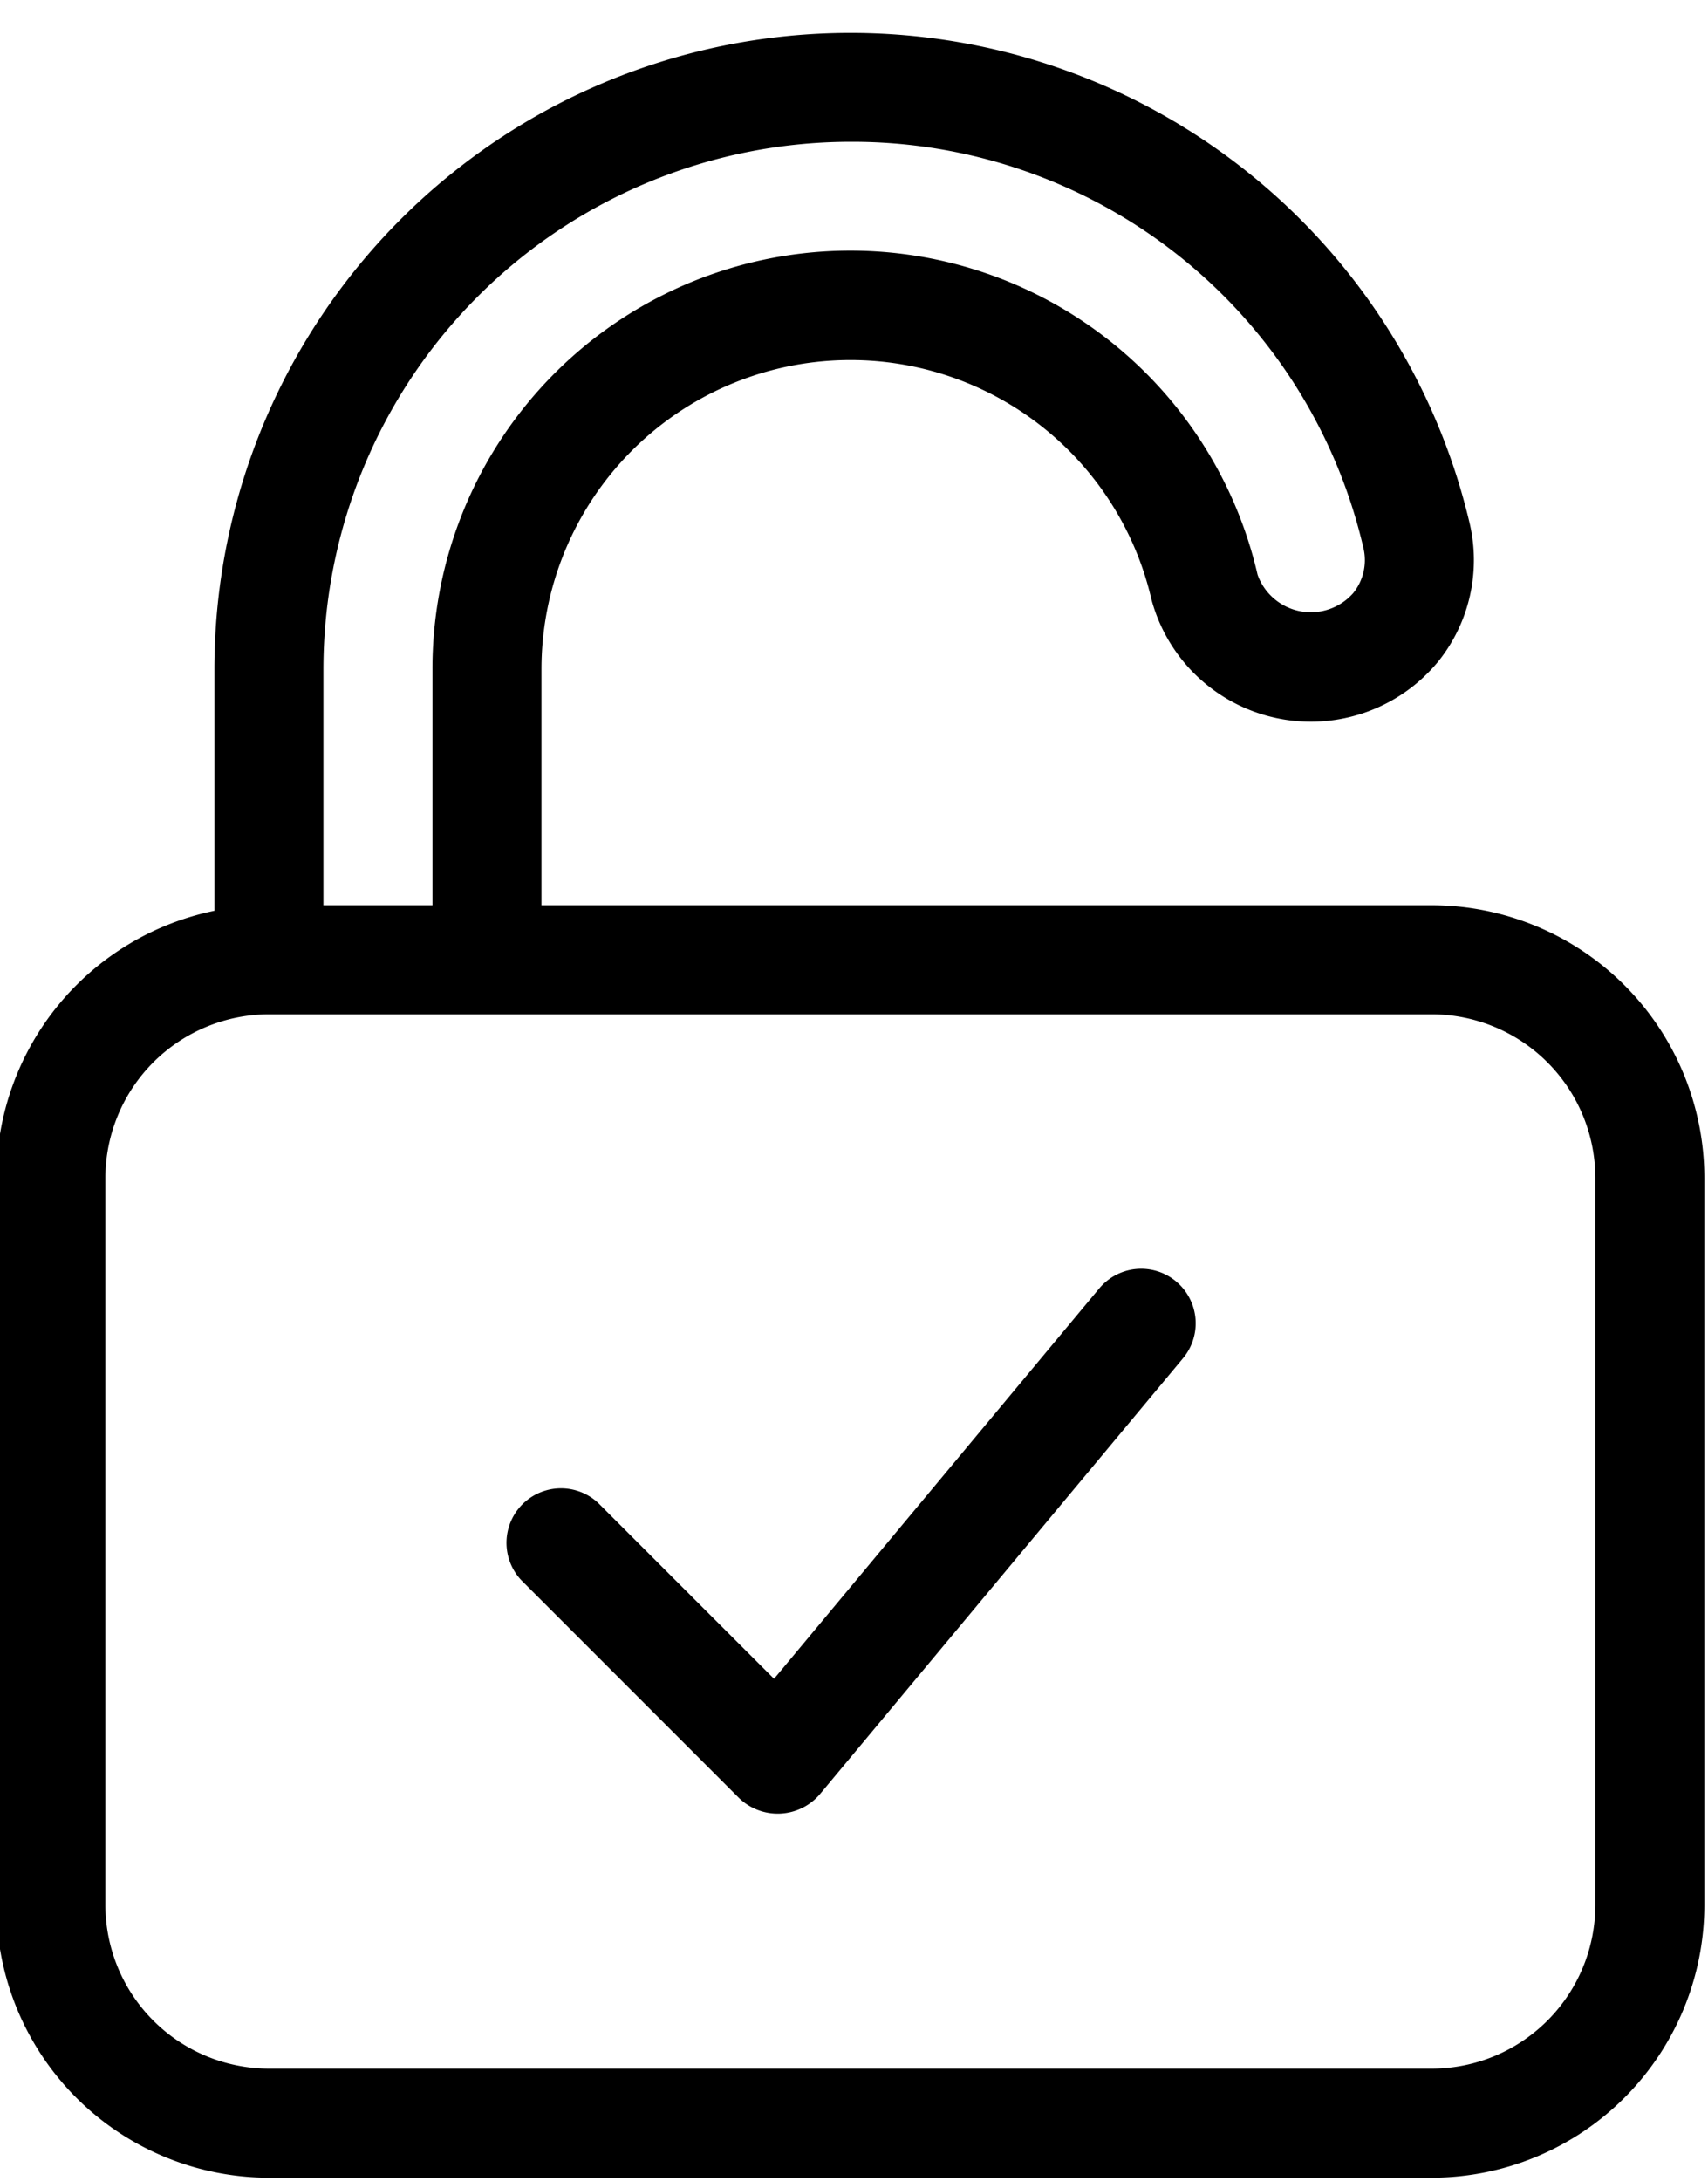
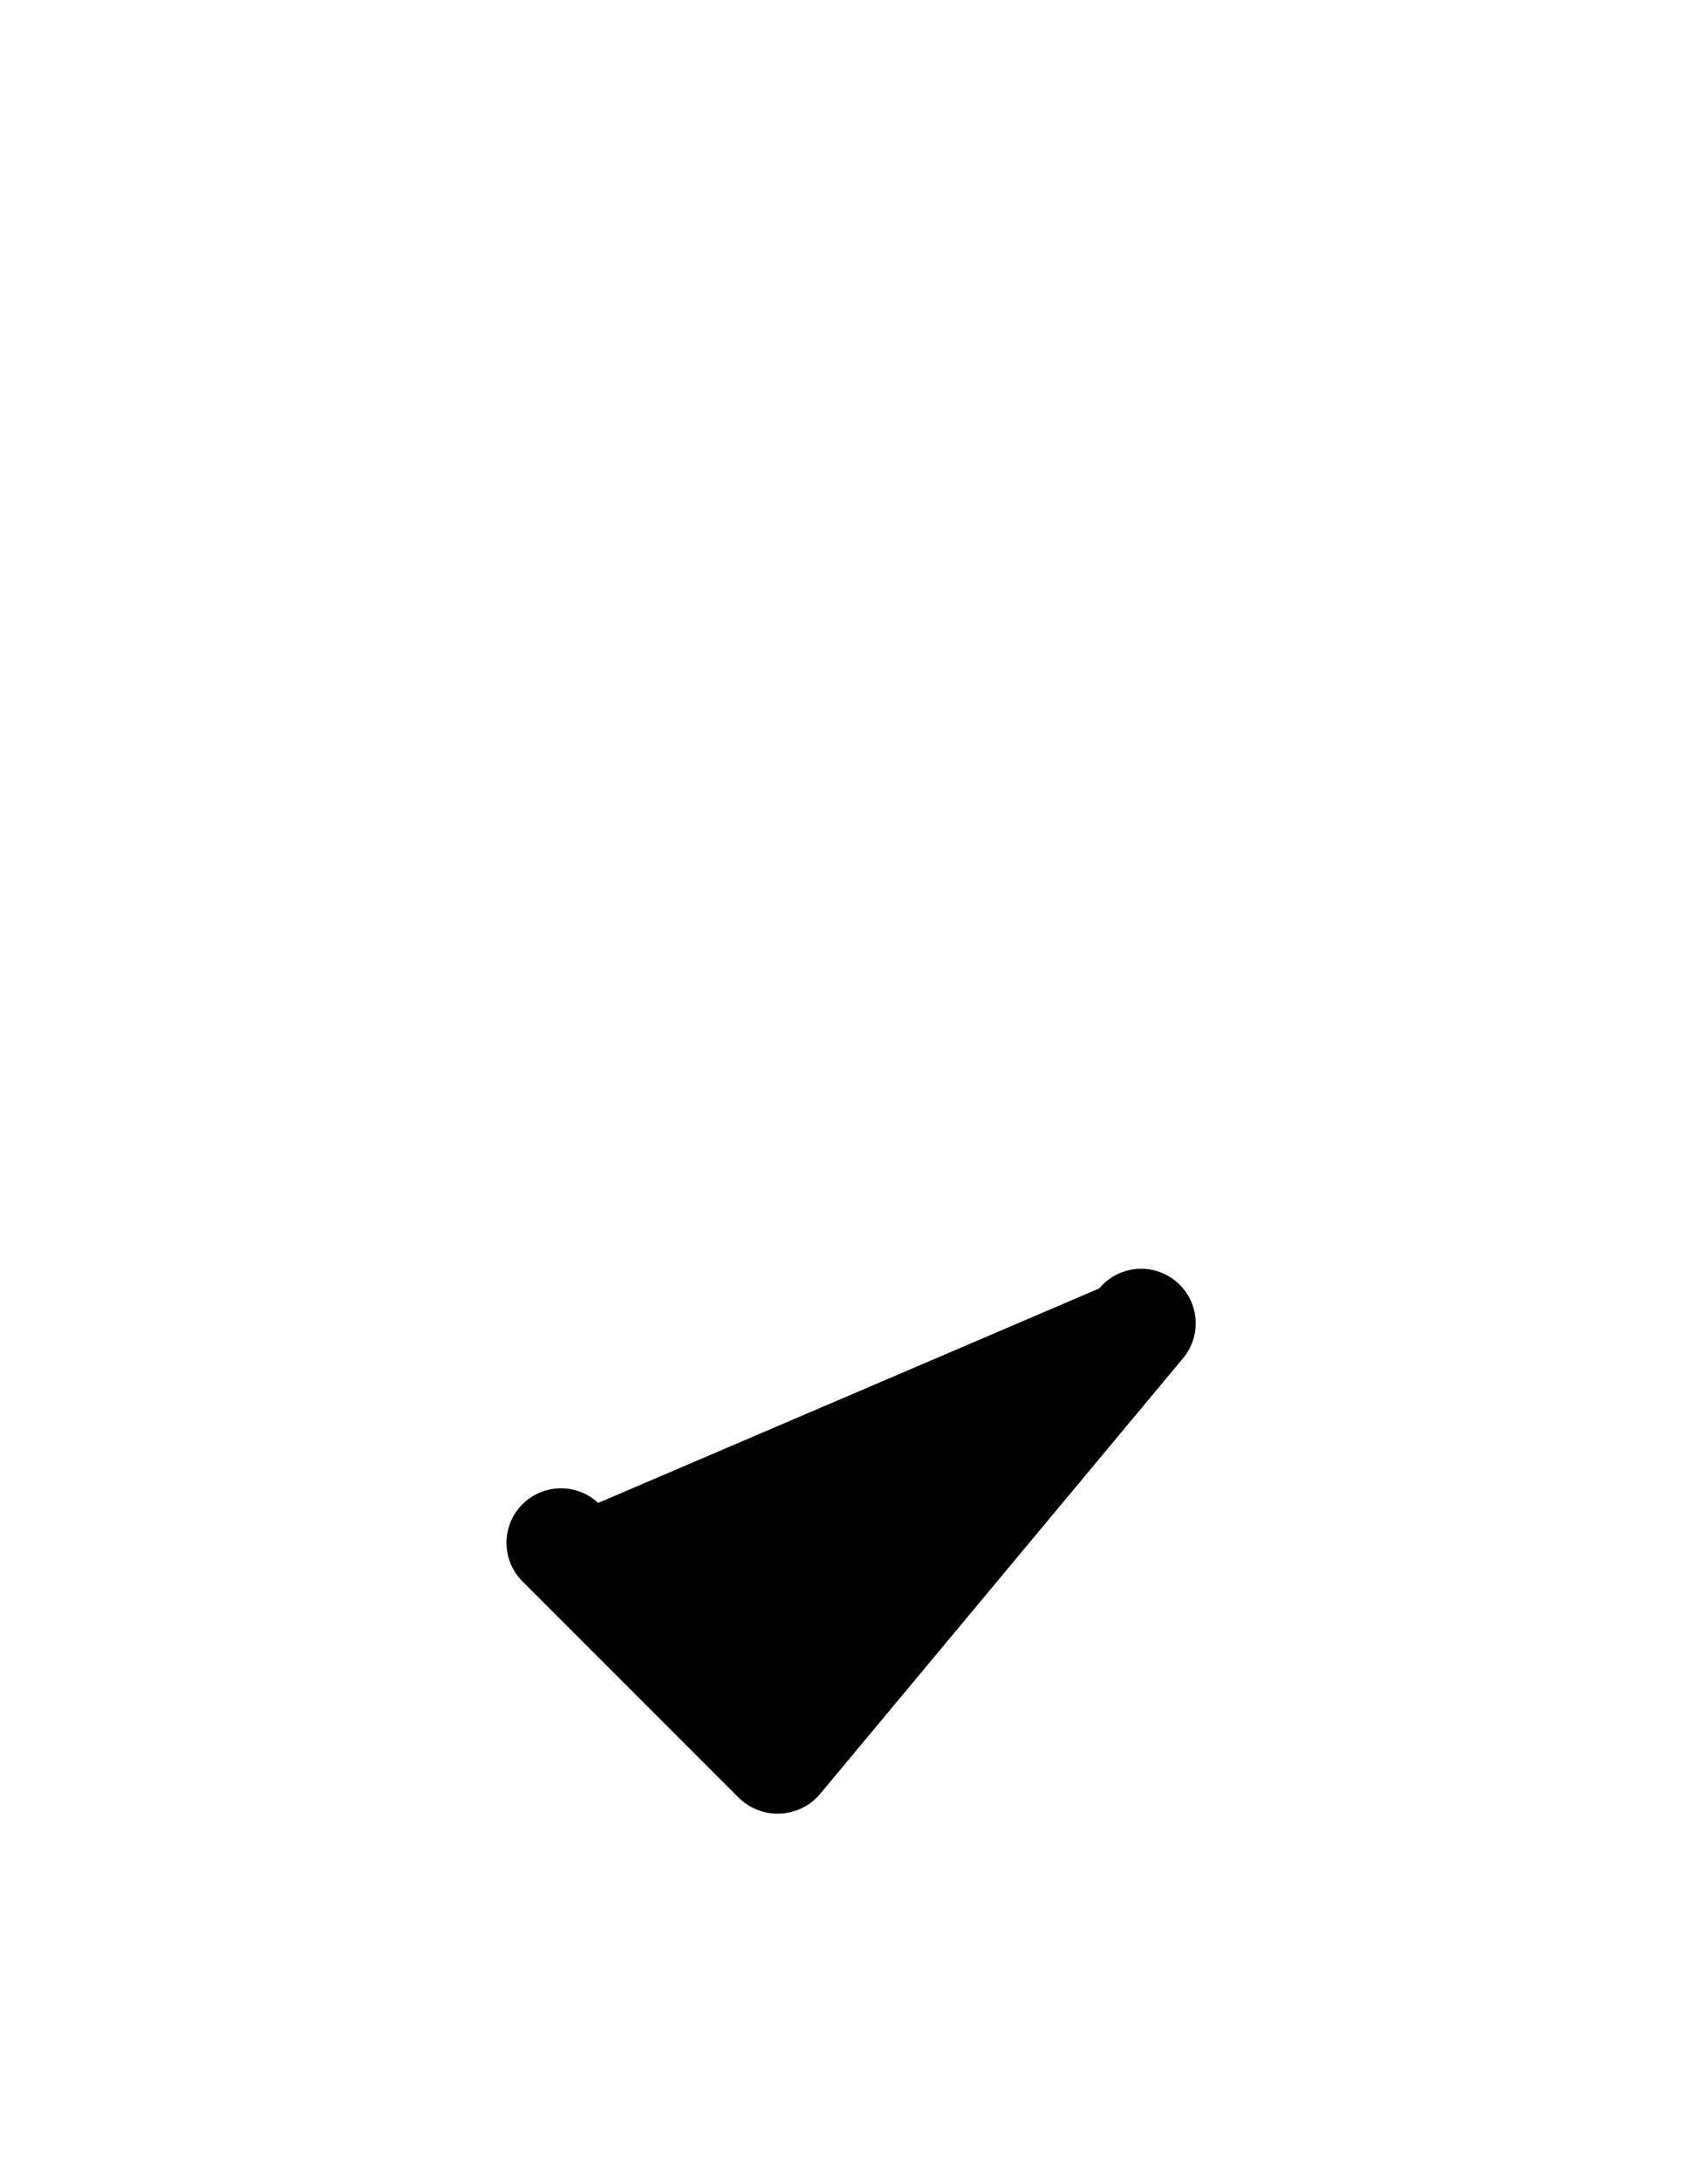
<svg xmlns="http://www.w3.org/2000/svg" data-name="Layer 3" height="30.0" preserveAspectRatio="xMidYMid meet" version="1.0" viewBox="12.3 8.8 23.5 30.0" width="23.5" zoomAndPan="magnify">
  <g id="change1_1">
-     <path d="M32,21.25H19.75V18a4.251,4.251,0,0,1,8.392-.958,2.27,2.27,0,0,0,3.95.851,2.226,2.226,0,0,0,.428-1.899A8.752,8.752,0,0,0,15.25,18v3.326A3.757,3.757,0,0,0,12.25,25V35A3.755,3.755,0,0,0,16,38.75H32A3.755,3.755,0,0,0,35.75,35V25A3.755,3.755,0,0,0,32,21.25Zm-8-10.5a7.219,7.219,0,0,1,7.059,5.586.721.721,0,0,1-.143.624.778.778,0,0,1-1.313-.255A5.75,5.75,0,0,0,18.25,18v3.25h-1.5V18A7.258,7.258,0,0,1,24,10.75ZM34.25,35A2.253,2.253,0,0,1,32,37.25H16A2.253,2.253,0,0,1,13.75,35V25A2.253,2.253,0,0,1,16,22.75H32A2.253,2.253,0,0,1,34.25,25Z" fill="inherit" />
-   </g>
+     </g>
  <g id="change1_2">
-     <path d="M27.424,26.52l-4.474,5.369L20.53,29.47A.75.75,0,0,0,19.47,30.53l3,3a.764.764,0,0,0,1.107-.05l5-6a.75.75,0,0,0-1.152-.961Z" fill="inherit" />
+     <path d="M27.424,26.52L20.53,29.47A.75.75,0,0,0,19.47,30.53l3,3a.764.764,0,0,0,1.107-.05l5-6a.75.75,0,0,0-1.152-.961Z" fill="inherit" />
  </g>
</svg>